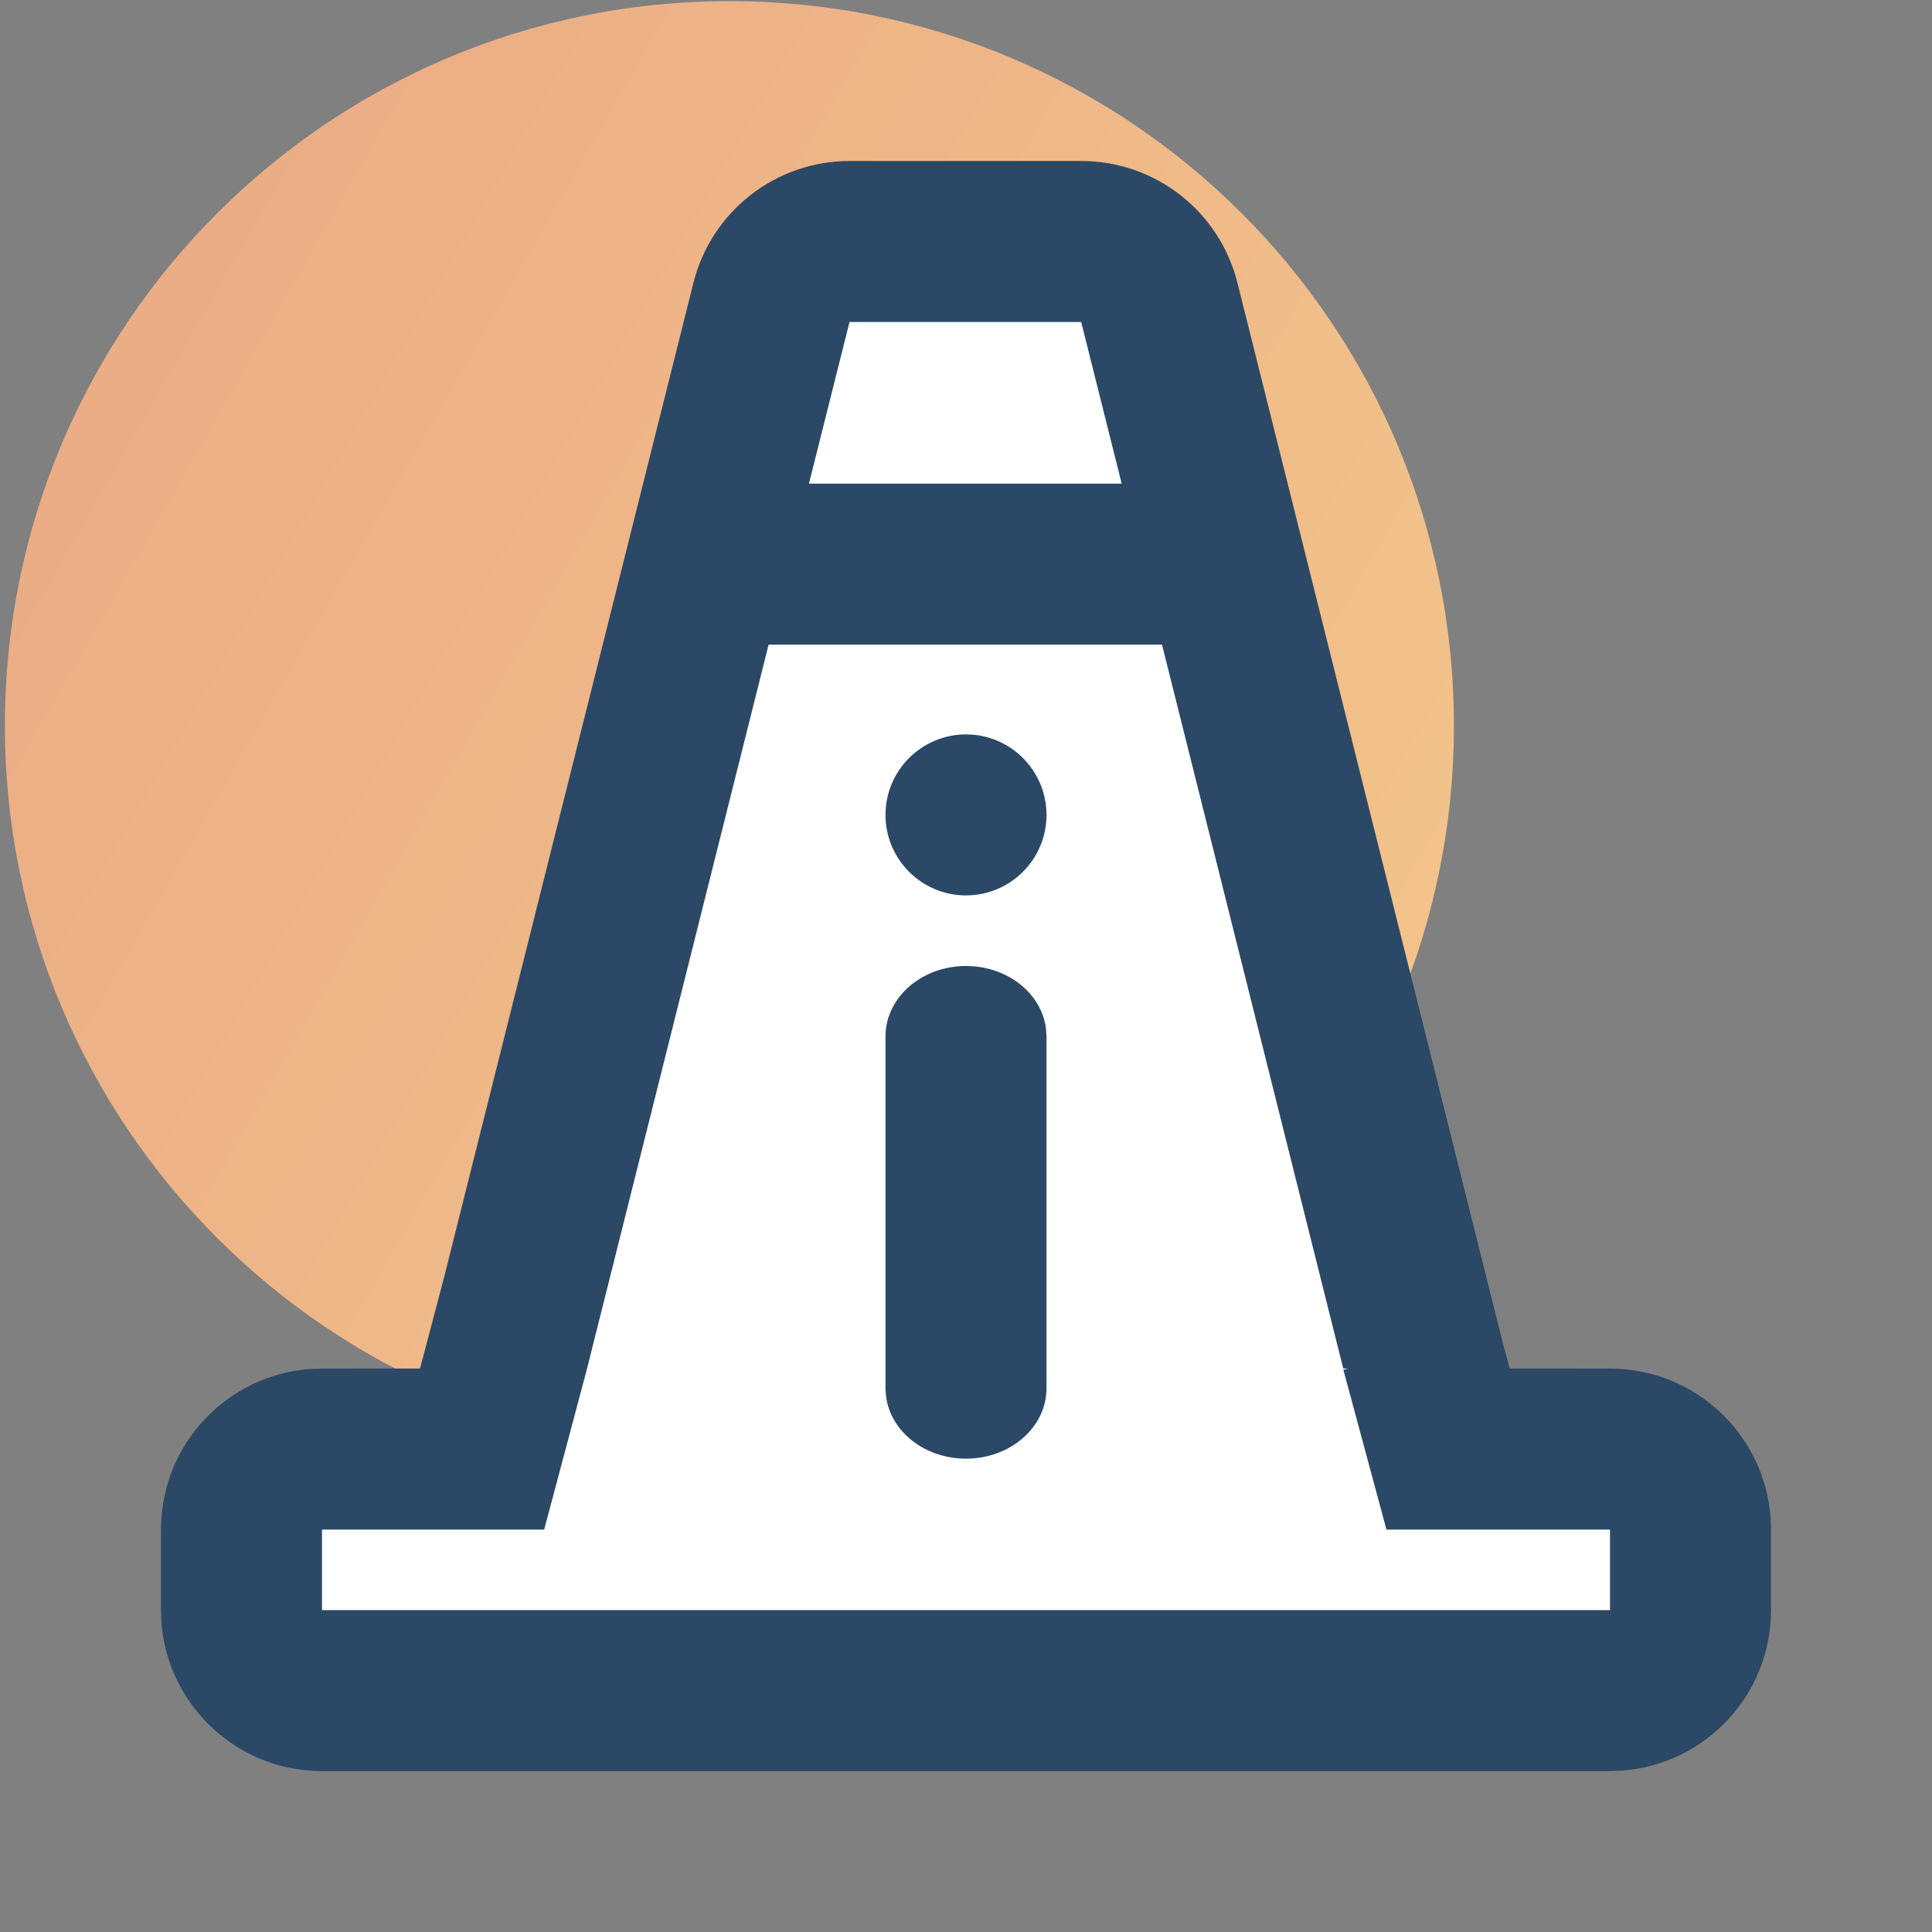
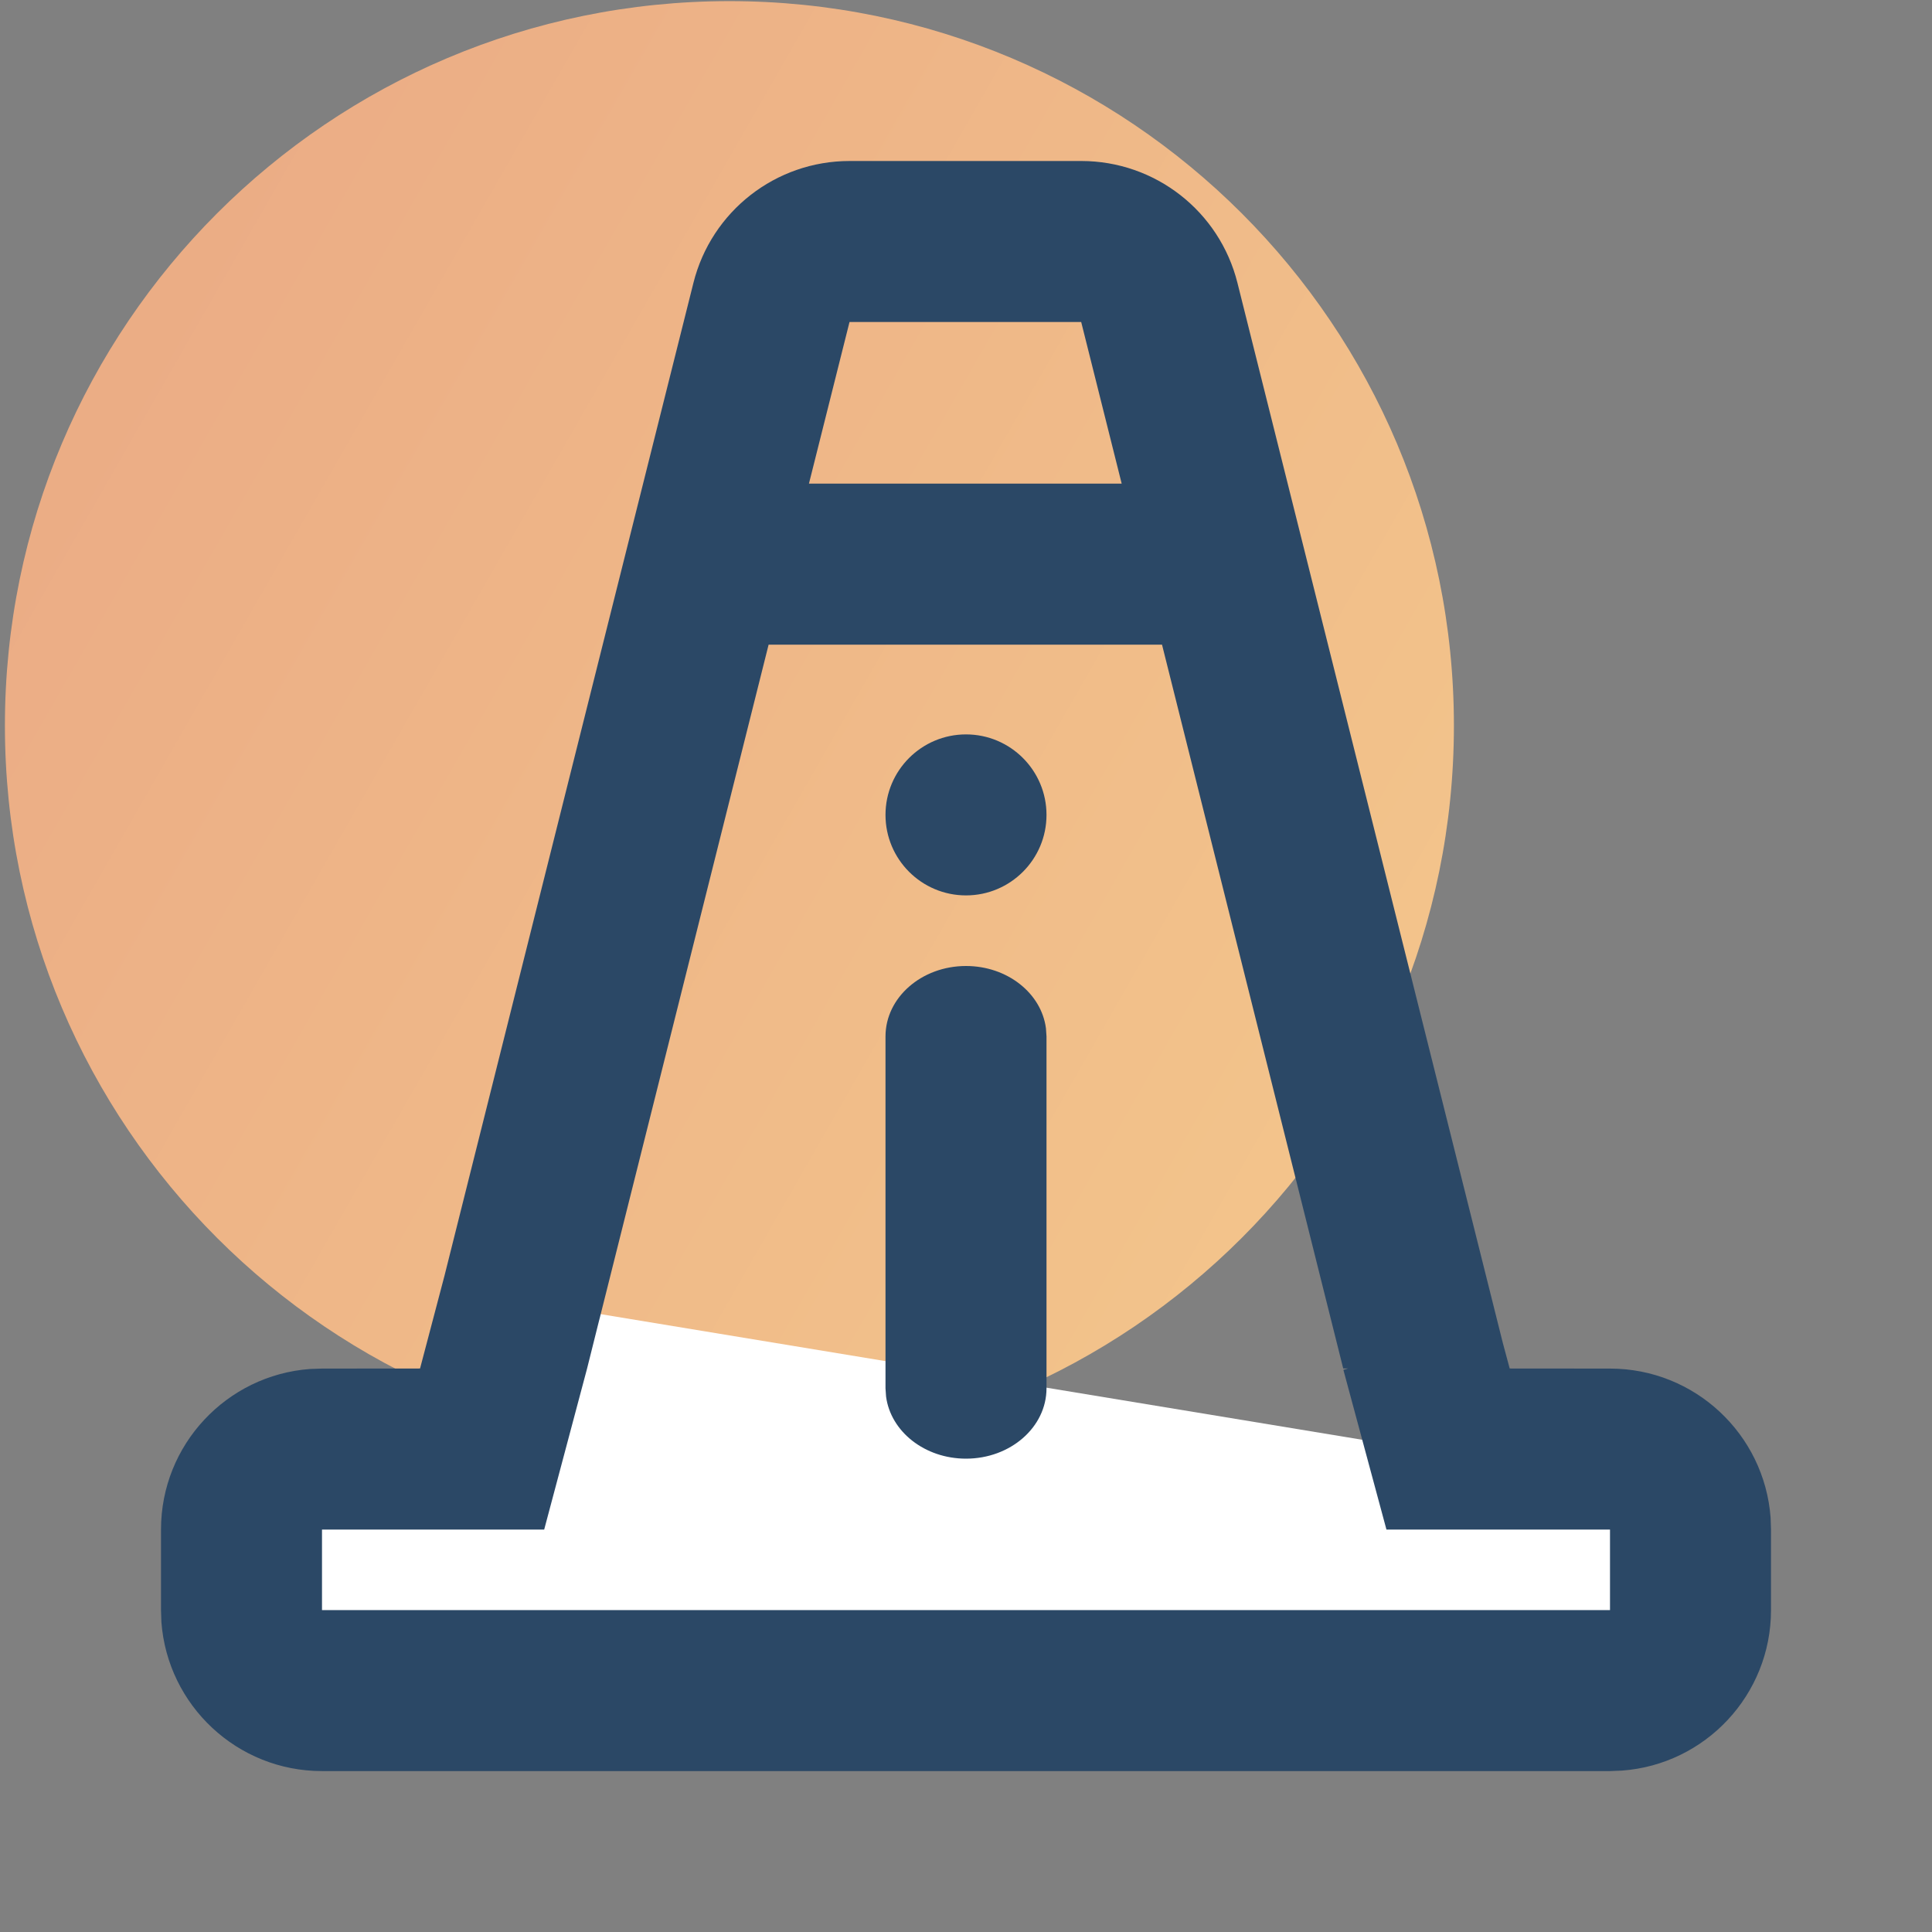
<svg xmlns="http://www.w3.org/2000/svg" version="1.1" width="24px" height="24px" viewBox="0 0 24.0 24.0">
  <rect x="0" y="0" width="24.0" height="24.0" fill="#808080" stroke="none" />
  <defs>
    <clipPath id="i0">
      <path d="M9,0 C13.971,0 18,4.029 18,9 C18,13.971 13.971,18 9,18 C4.029,18 0,13.971 0,9 C0,4.029 4.029,0 9,0 Z" />
    </clipPath>
    <linearGradient id="i1" x1="-24.312px" y1="15.185px" x2="14.441px" y2="37.376px" gradientUnits="userSpaceOnUse">
      <stop stop-color="#E49780" offset="0%" />
      <stop stop-color="#F7D08E" offset="100%" />
    </linearGradient>
    <clipPath id="i2">
-       <path d="M8.282,0 C9.189,-3.88596972e-16 9.982,0.61 10.215,1.486 L13.61,14.258 C13.894,15.325 13.259,16.42 12.191,16.704 C12.023,16.749 11.851,16.771 11.677,16.771 L2.602,16.771 C1.498,16.771 0.602,15.876 0.602,14.771 C0.602,14.598 0.625,14.425 0.669,14.257 L4.07,1.485 C4.303,0.61 5.096,6.10590893e-16 6.003,0 L8.282,0 Z" />
-     </clipPath>
+       </clipPath>
    <clipPath id="i3">
      <path d="M3.488,0 L14.989,1.897 L17,1.897 C17.552,1.897 18,2.344 18,2.897 L18,3.897 C18,4.449 17.552,4.897 17,4.897 L1,4.897 C0.448,4.897 0,4.449 0,3.897 L0,2.897 C0,2.344 0.448,1.897 1,1.897 L2.989,1.897 L3.488,0 Z" />
    </clipPath>
    <clipPath id="i4">
      <path d="M11.432,0 C12.35,0 13.149,0.624 13.372,1.514 L16.669,14.684 L16.754,15 L18,15.001 C19.054,15.001 19.918,15.817 19.995,16.852 L20,17.001 L20,18.001 C20,19.055 19.184,19.919 18.149,19.995 L18,20.001 L2,20.001 C0.946,20.001 0.082,19.185 0.005,18.15 L0,18.001 L0,17.001 C0,15.946 0.816,15.083 1.851,15.006 L2,15.001 L3.218,15 L3.521,13.85 L6.614,1.514 C6.837,0.624 7.636,0 8.553,0 L11.432,0 Z M12.435,6.008 L7.548,6.008 L5.454,14.358 L5.433,14.44 L5.293,15 L4.76,17.001 L2,17.001 L2,18.001 L18,18.001 L18,17.001 L15.223,17.001 L14.688,15.017 L14.746,15 L14.686,15 L12.435,6.008 Z M11.431,2 L8.553,2 L8.049,4.008 L11.934,4.008 L11.431,2 Z" />
    </clipPath>
    <clipPath id="i5">
      <path d="M1,0 C1.552,0 2,0.448 2,1 C2,1.552 1.552,2 1,2 C0.448,2 0,1.552 0,1 C0,0.448 0.448,0 1,0 Z" />
    </clipPath>
    <clipPath id="i6">
      <path d="M1,0 C1.513,0 1.936,0.338 1.993,0.773 L2,0.875 L2,5.246 C2,5.729 1.552,6.12 1,6.12 C0.487,6.12 0.064,5.783 0.007,5.348 L0,5.246 L0,0.875 C0,0.392 0.448,0 1,0 Z" />
    </clipPath>
  </defs>
  <g transform="translate(0.061 0.014)">
    <g clip-path="url(#i0)">
      <polygon points="0,0 18,0 18,18 0,18 0,0" stroke="none" fill="url(#i1)" />
    </g>
  </g>
  <g transform="translate(3.071 3.663)">
    <g transform="translate(1.85 0.0)">
      <g clip-path="url(#i2)">
        <polygon points="0.602,0 13.678,0 13.678,16.771 0.602,16.771 0.602,0" stroke="none" fill="#FFFFFF" />
      </g>
    </g>
    <g transform="translate(0.0 12.513)">
      <g clip-path="url(#i3)">
        <polygon points="0,0 18,0 18,4.897 0,4.897 0,0" stroke="none" fill="#FFFFFF" />
      </g>
    </g>
  </g>
  <g transform="translate(2.0 2)">
    <g clip-path="url(#i4)">
      <polygon points="0,0 20,0 20,20.001 0,20.001 0,0" stroke="none" fill="#2B4866" />
    </g>
  </g>
  <g transform="translate(11.0 9.123)">
    <g clip-path="url(#i5)">
      <polygon points="0,0 2,0 2,2 0,2 0,0" stroke="none" fill="#2B4866" />
    </g>
  </g>
  <g transform="translate(11.0 12.0)">
    <g clip-path="url(#i6)">
      <polygon points="0,0 2,0 2,6.12 0,6.12 0,0" stroke="none" fill="#2B4866" />
    </g>
  </g>
</svg>